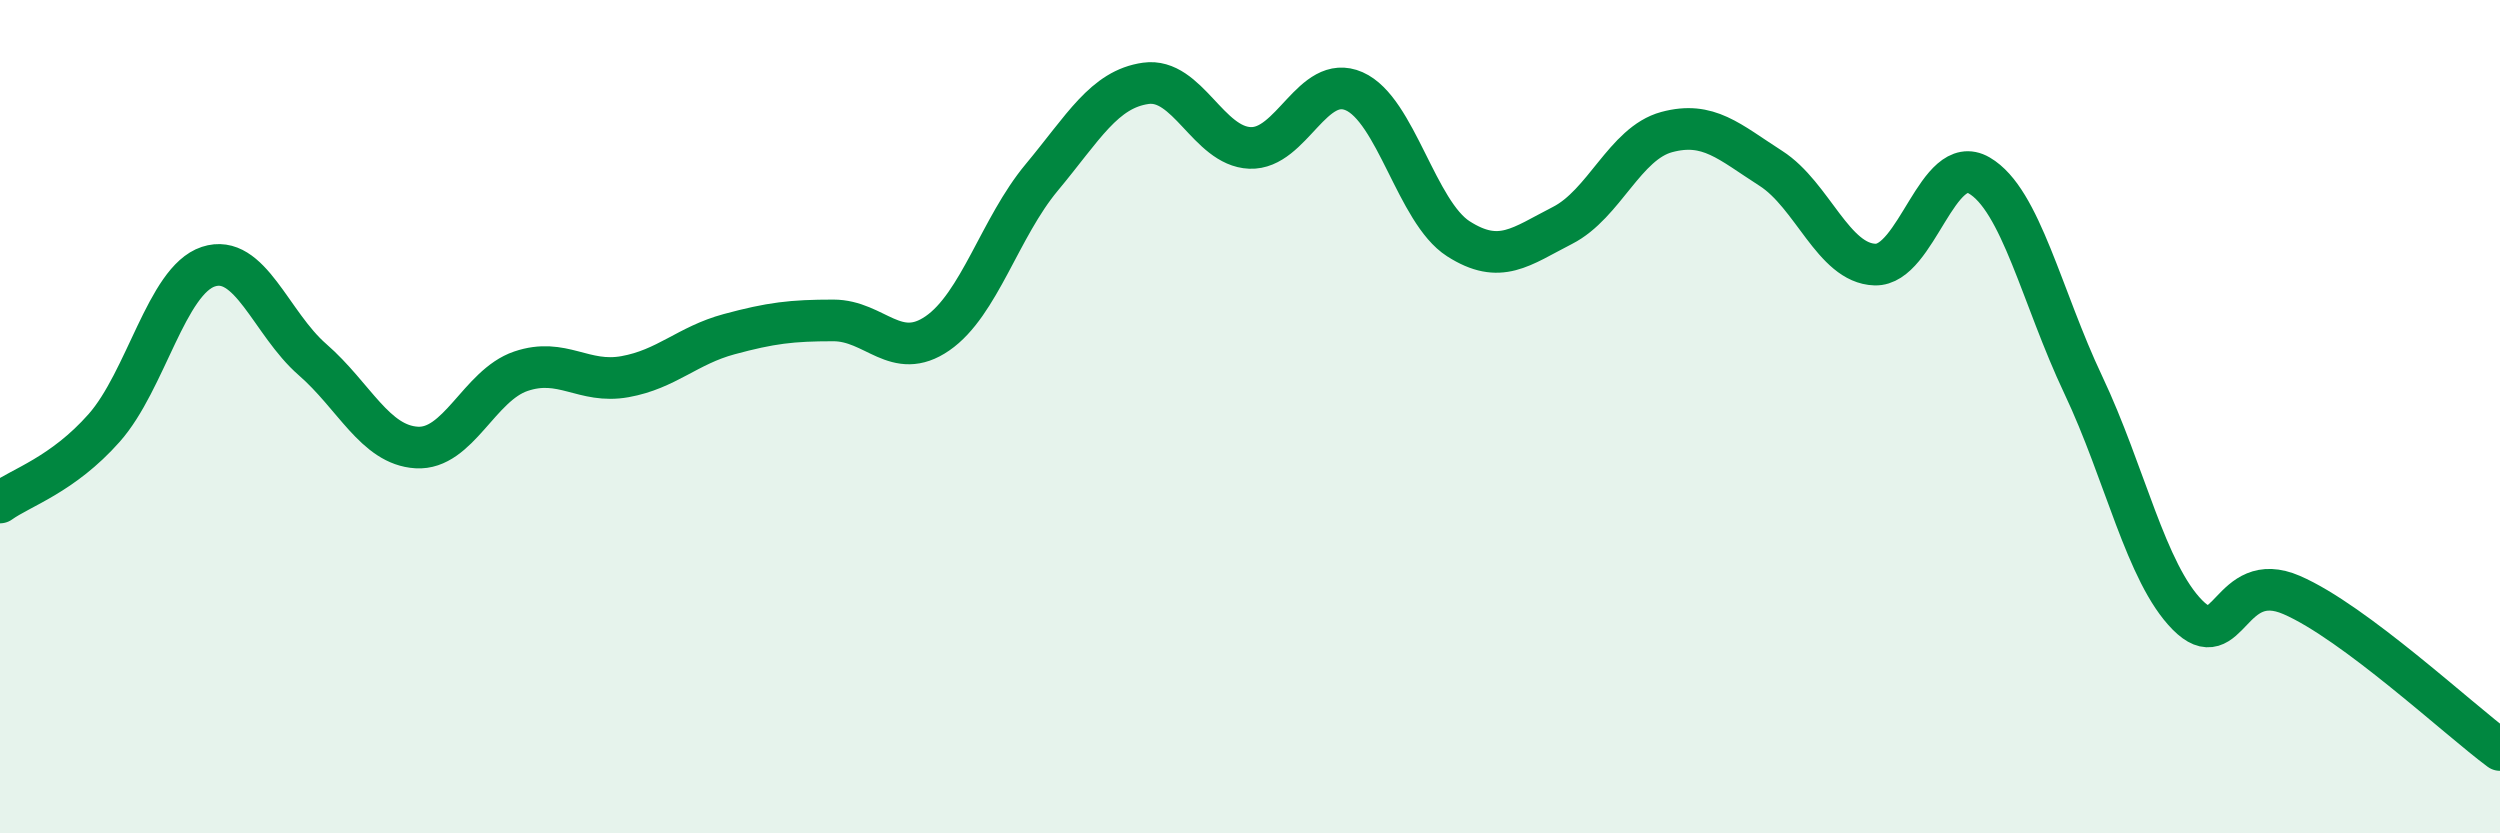
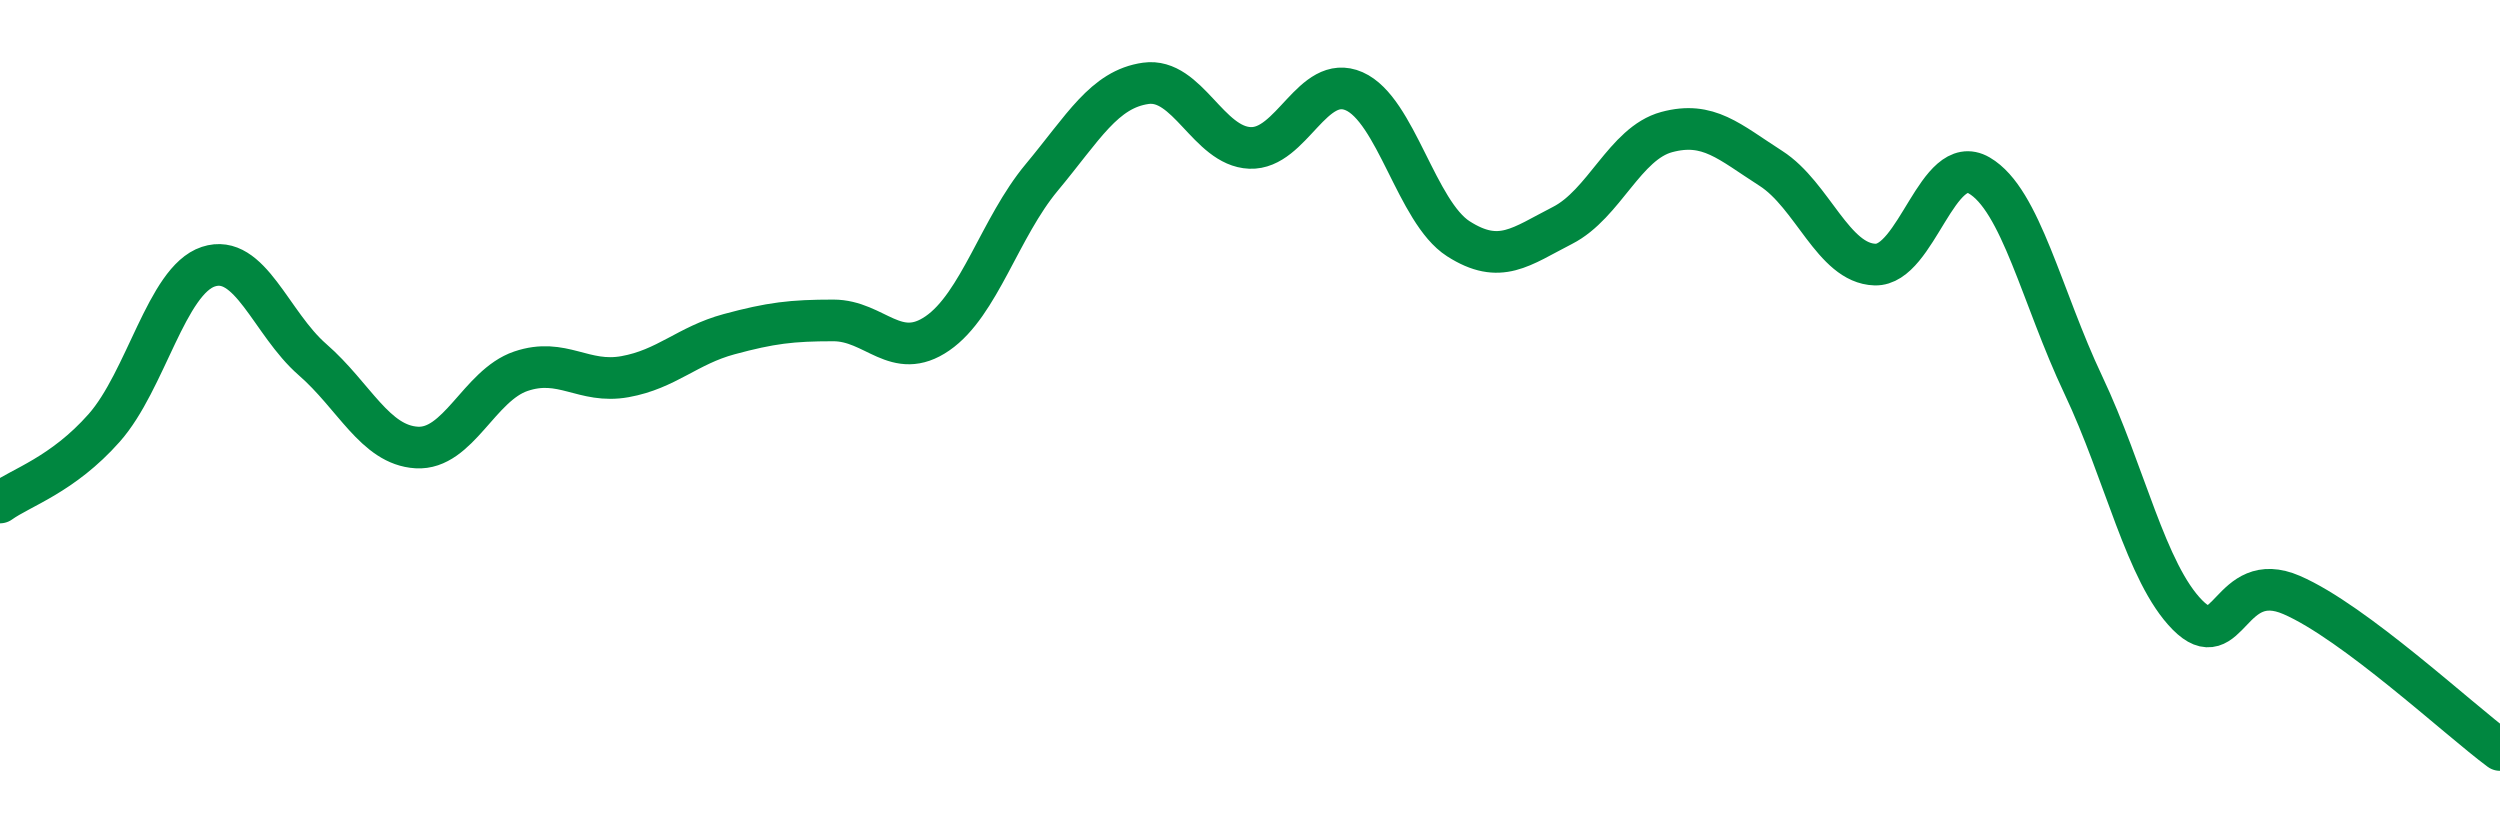
<svg xmlns="http://www.w3.org/2000/svg" width="60" height="20" viewBox="0 0 60 20">
-   <path d="M 0,12.06 C 0.5,11.7 1.5,11.4 2.5,10.27 C 3.5,9.14 4,6.73 5,6.4 C 6,6.07 6.5,7.76 7.5,8.63 C 8.5,9.5 9,10.68 10,10.74 C 11,10.8 11.5,9.25 12.5,8.91 C 13.5,8.57 14,9.22 15,9.04 C 16,8.86 16.5,8.29 17.5,8.02 C 18.5,7.75 19,7.69 20,7.69 C 21,7.69 21.5,8.69 22.5,8 C 23.5,7.31 24,5.46 25,4.26 C 26,3.06 26.5,2.14 27.5,2 C 28.5,1.86 29,3.51 30,3.55 C 31,3.59 31.5,1.75 32.5,2.19 C 33.5,2.63 34,5.09 35,5.73 C 36,6.37 36.5,5.92 37.5,5.41 C 38.5,4.9 39,3.44 40,3.17 C 41,2.9 41.5,3.4 42.5,4.04 C 43.5,4.68 44,6.32 45,6.35 C 46,6.38 46.5,3.63 47.5,4.21 C 48.5,4.79 49,7.13 50,9.24 C 51,11.35 51.5,13.75 52.5,14.76 C 53.5,15.77 53.5,13.63 55,14.28 C 56.5,14.93 59,17.26 60,18L60 20L0 20Z" fill="#008740" opacity="0.1" stroke-linecap="round" stroke-linejoin="round" />
  <path d="M 0,12.06 C 0.5,11.7 1.5,11.4 2.5,10.27 C 3.5,9.14 4,6.73 5,6.4 C 6,6.07 6.5,7.76 7.5,8.63 C 8.5,9.5 9,10.68 10,10.74 C 11,10.8 11.5,9.25 12.5,8.91 C 13.5,8.57 14,9.22 15,9.04 C 16,8.86 16.5,8.29 17.5,8.02 C 18.5,7.75 19,7.69 20,7.69 C 21,7.69 21.5,8.69 22.5,8 C 23.5,7.31 24,5.46 25,4.26 C 26,3.06 26.5,2.14 27.5,2 C 28.5,1.86 29,3.51 30,3.55 C 31,3.59 31.5,1.75 32.5,2.19 C 33.5,2.63 34,5.09 35,5.73 C 36,6.37 36.5,5.92 37.5,5.41 C 38.5,4.9 39,3.44 40,3.17 C 41,2.9 41.5,3.4 42.5,4.04 C 43.5,4.68 44,6.32 45,6.35 C 46,6.38 46.5,3.63 47.5,4.21 C 48.5,4.79 49,7.13 50,9.24 C 51,11.35 51.5,13.75 52.5,14.76 C 53.5,15.77 53.5,13.63 55,14.28 C 56.5,14.93 59,17.26 60,18" stroke="#008740" stroke-width="1" fill="none" stroke-linecap="round" stroke-linejoin="round" />
</svg>